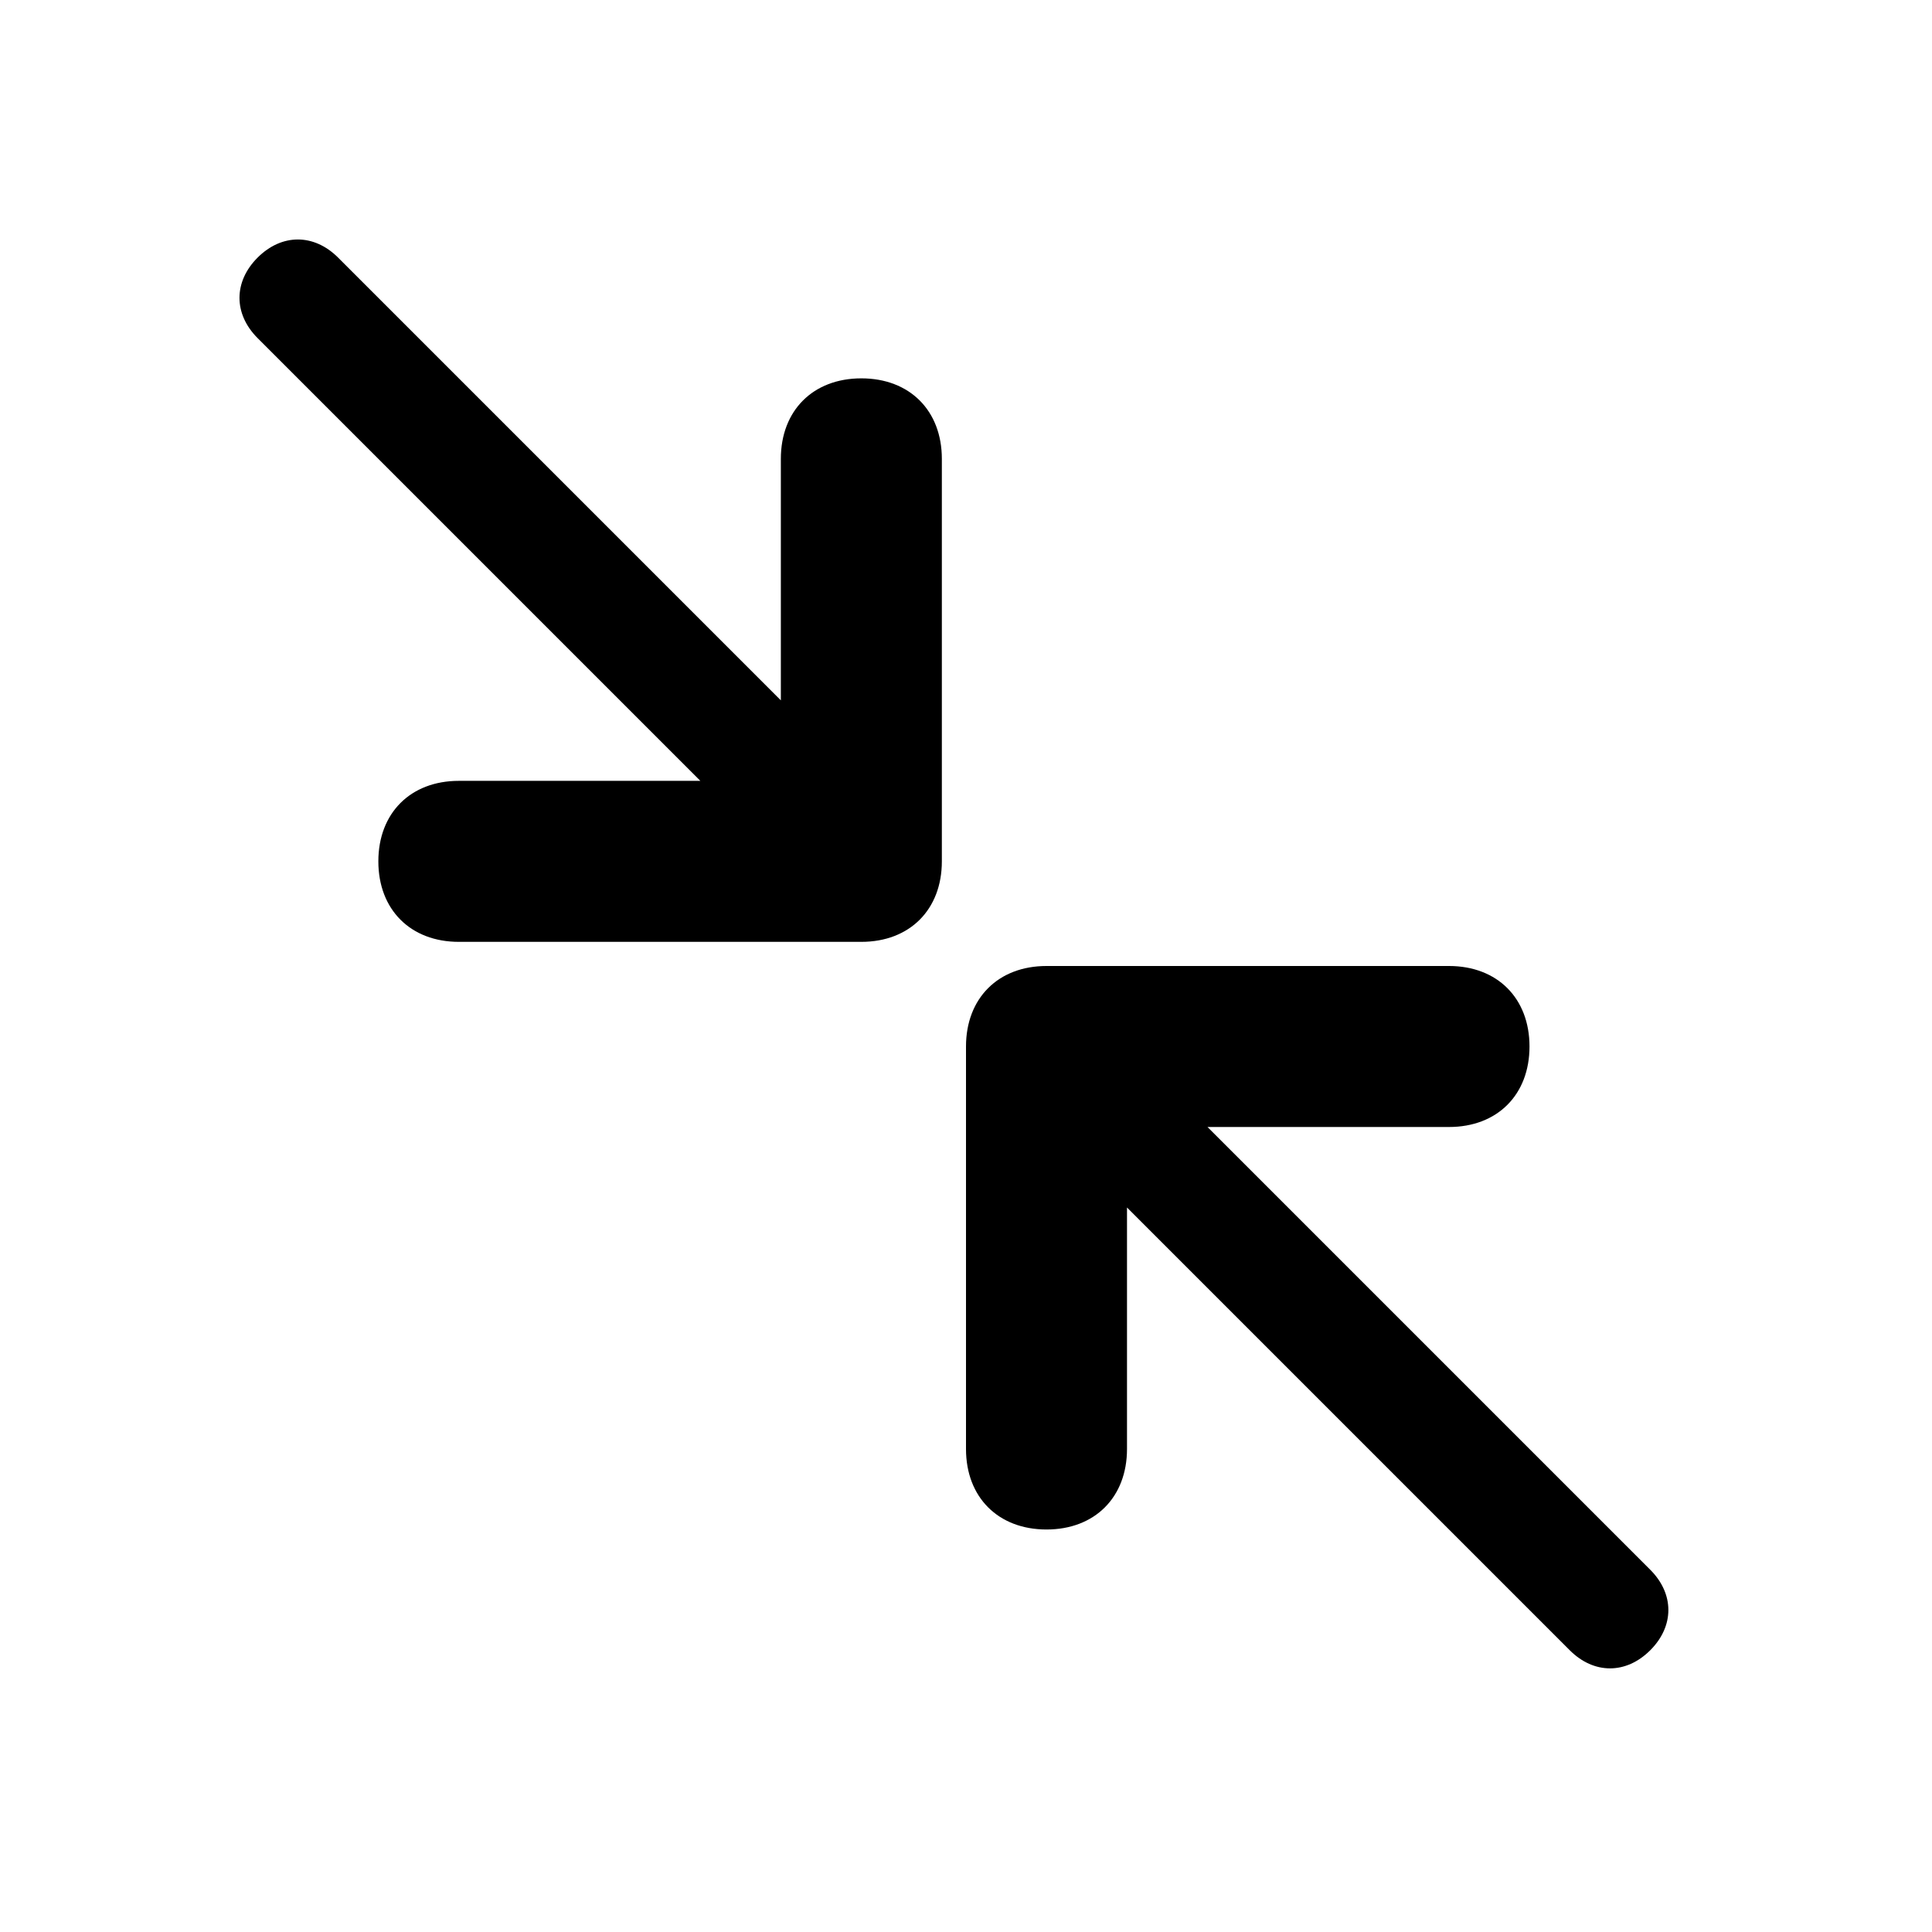
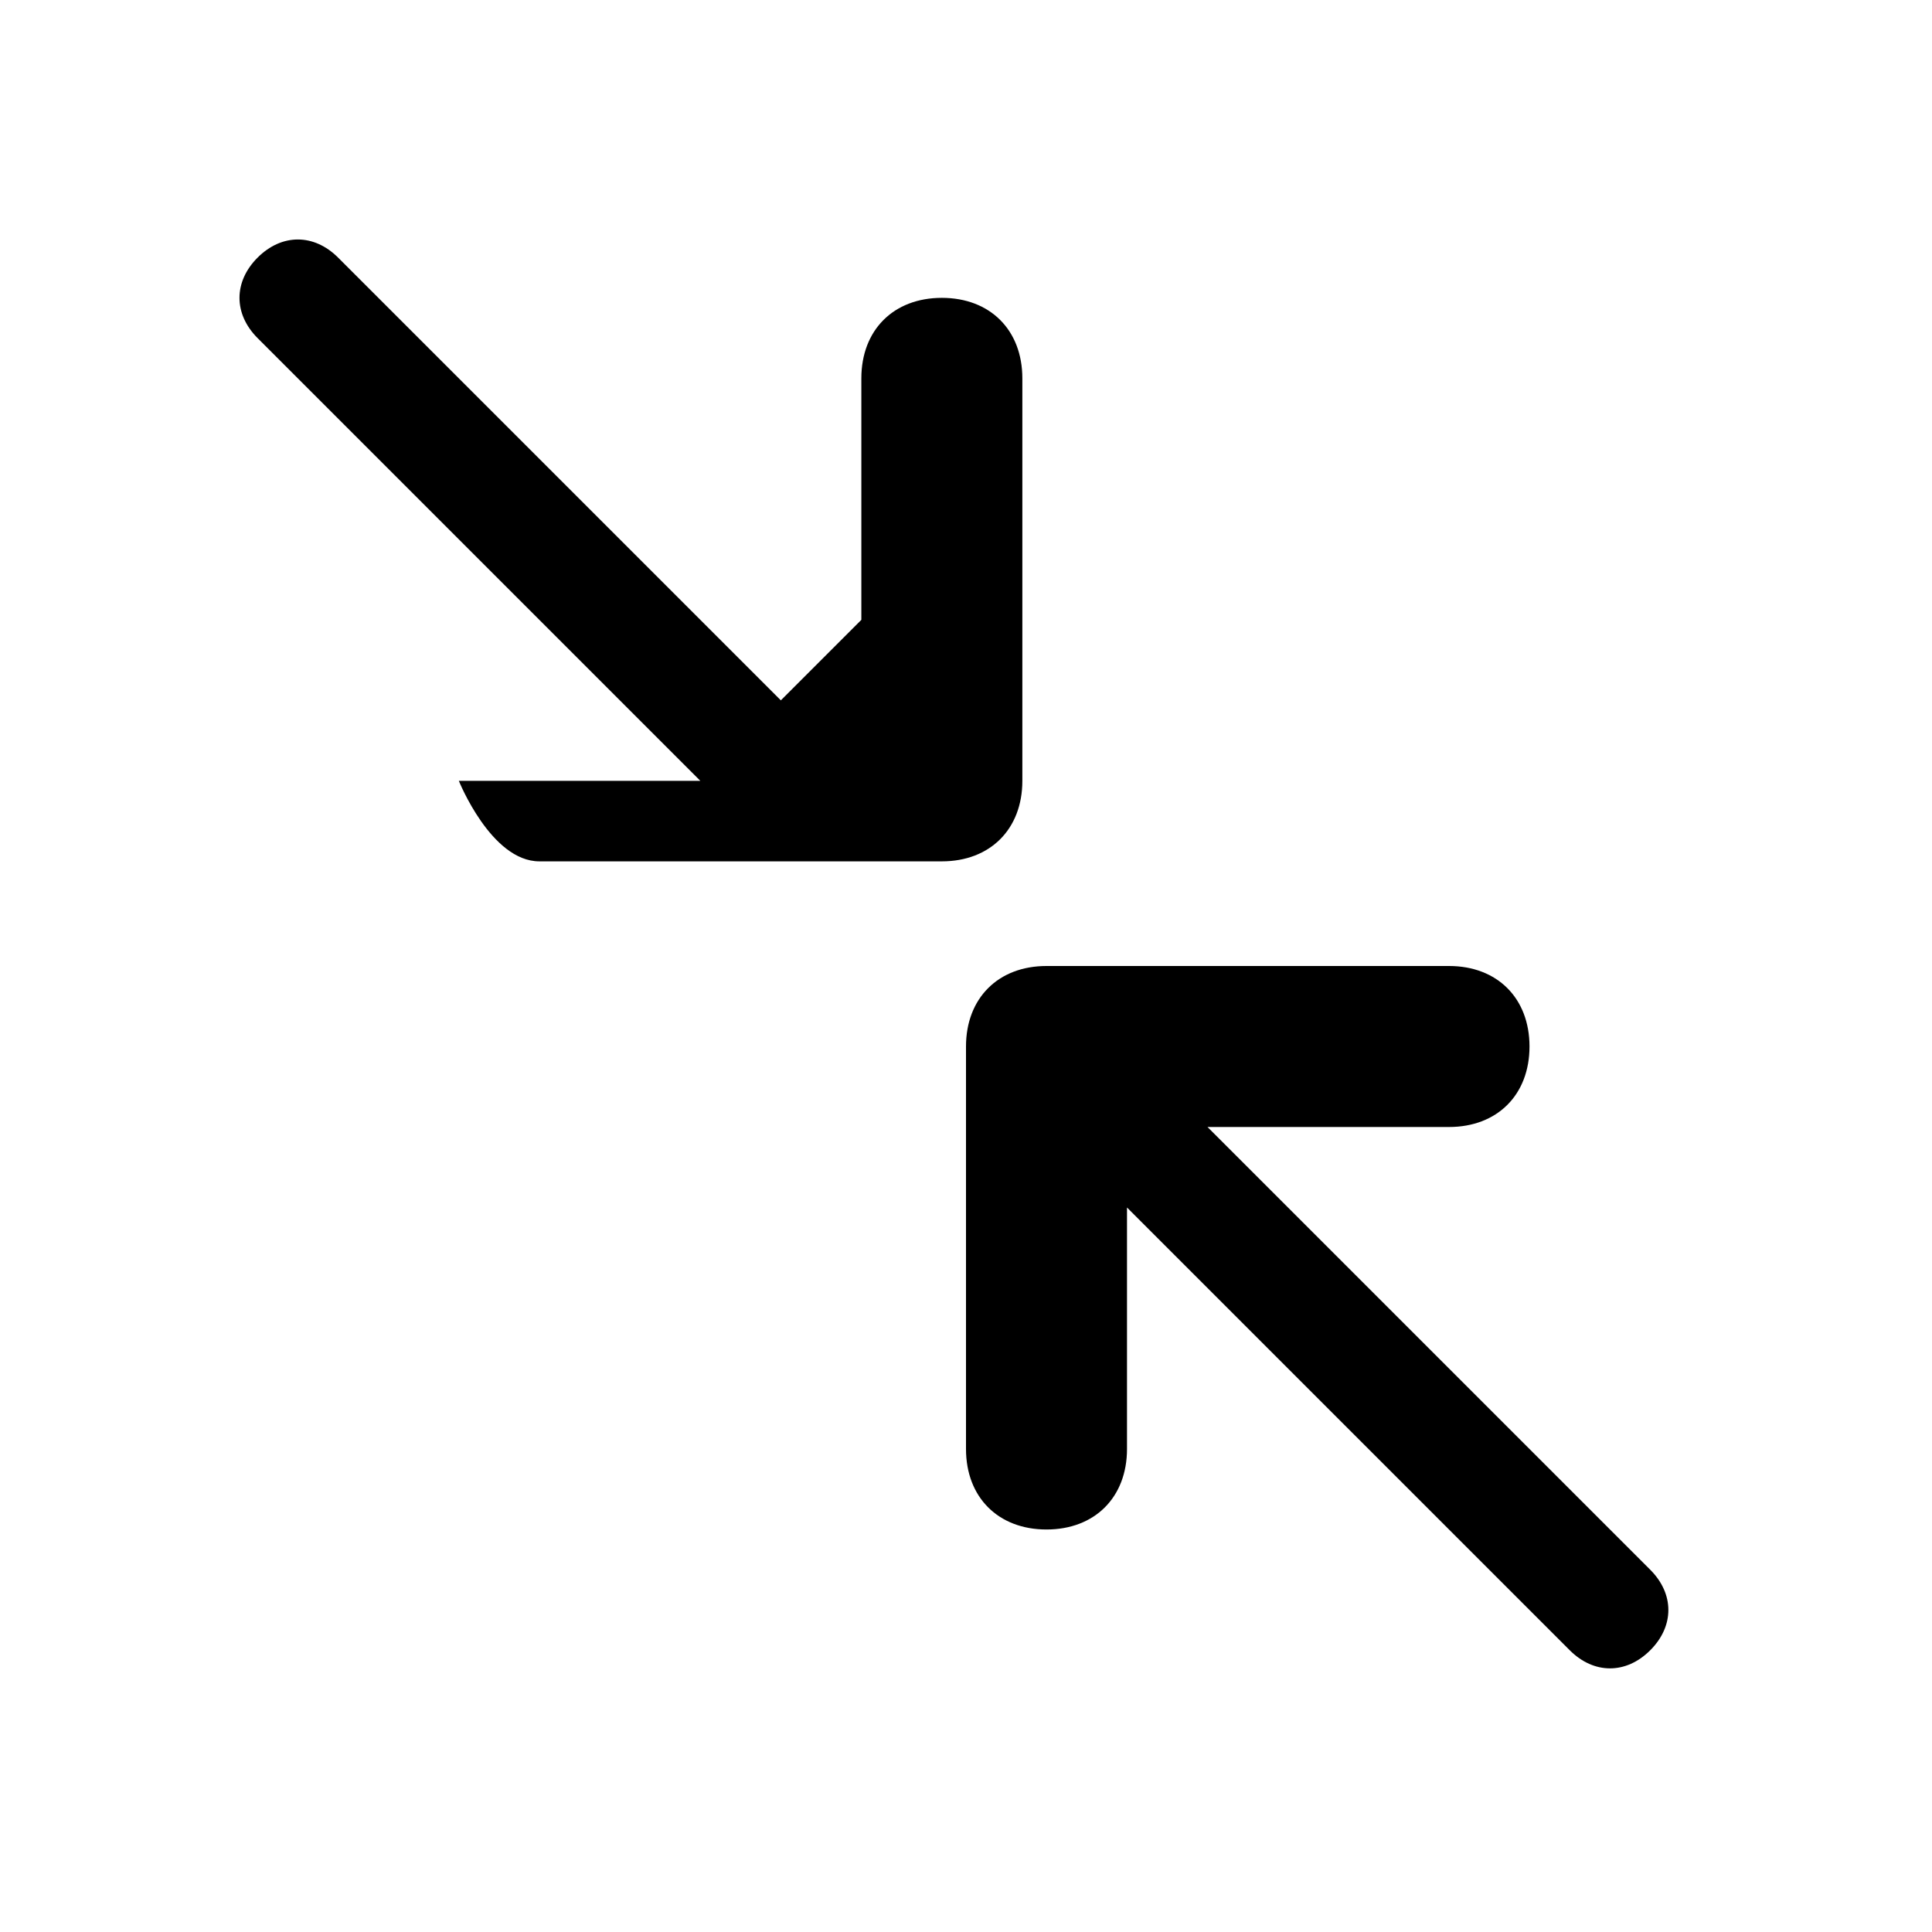
<svg xmlns="http://www.w3.org/2000/svg" viewBox="0 0 24 24">
-   <path d="M14 15l5.5 5.5c.3.3.7.3 1 0 .3-.3.3-.7 0-1L15 14h3c.6 0 1-.4 1-1s-.4-1-1-1h-5c-.6 0-1 .4-1 1v5c0 .6.4 1 1 1s1-.4 1-1v-3zM9.7 8.7L4.2 3.2c-.3-.3-.7-.3-1 0-.3.3-.3.7 0 1l5.5 5.5h-3c-.6 0-1 .4-1 1s.4 1 1 1h5c.6 0 1-.4 1-1v-5c0-.6-.4-1-1-1s-1 .4-1 1v3z" />
+   <path d="M14 15l5.5 5.5c.3.3.7.3 1 0 .3-.3.3-.7 0-1L15 14h3c.6 0 1-.4 1-1s-.4-1-1-1h-5c-.6 0-1 .4-1 1v5c0 .6.4 1 1 1s1-.4 1-1v-3zM9.7 8.7L4.2 3.2c-.3-.3-.7-.3-1 0-.3.3-.3.7 0 1l5.5 5.5h-3s.4 1 1 1h5c.6 0 1-.4 1-1v-5c0-.6-.4-1-1-1s-1 .4-1 1v3z" />
</svg>